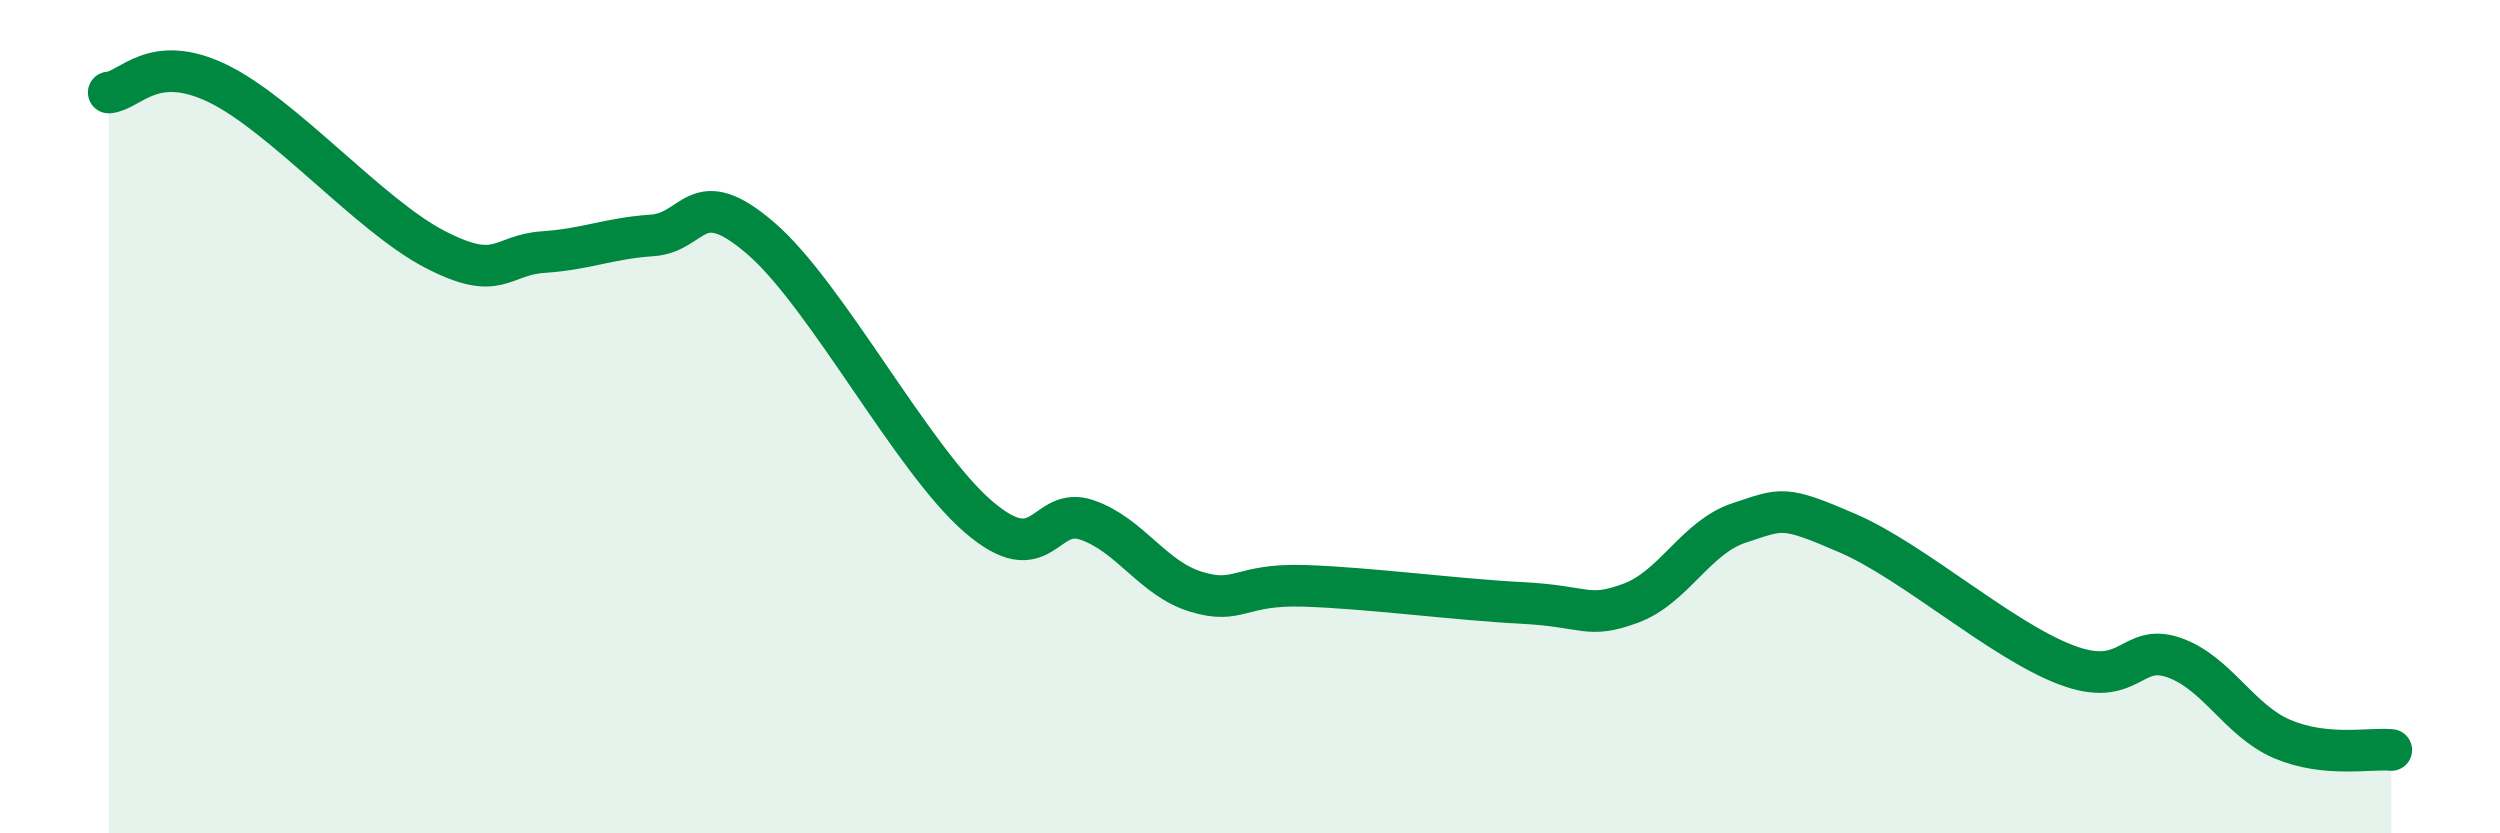
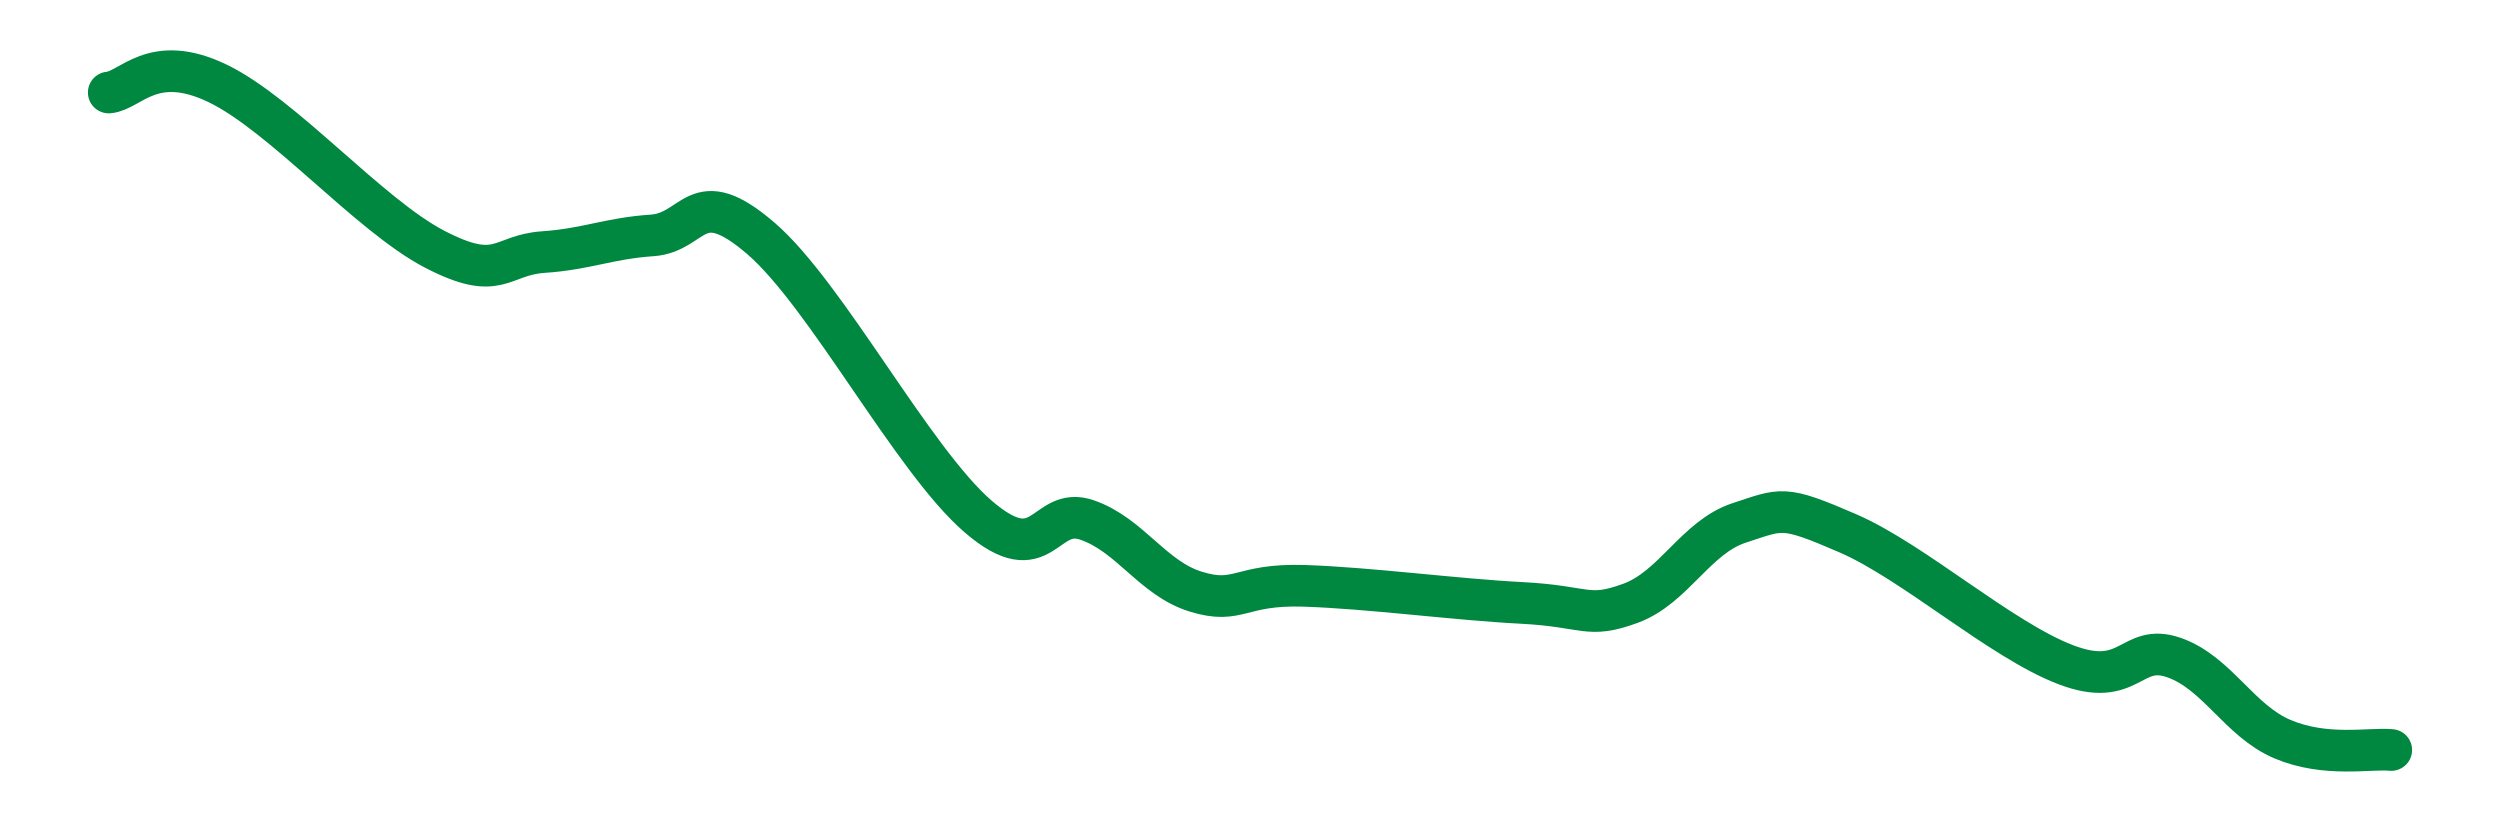
<svg xmlns="http://www.w3.org/2000/svg" width="60" height="20" viewBox="0 0 60 20">
-   <path d="M 2.61,2.22 C 3.13,2.18 3.66,1.25 5.22,2 C 6.78,2.75 8.87,5.17 10.43,5.98 C 11.99,6.79 12,6.12 13.04,6.05 C 14.08,5.98 14.61,5.72 15.65,5.65 C 16.69,5.58 16.69,4.37 18.26,5.72 C 19.83,7.07 21.91,11.05 23.48,12.4 C 25.05,13.75 25.05,12.12 26.09,12.48 C 27.13,12.84 27.66,13.88 28.7,14.2 C 29.74,14.52 29.74,14.01 31.3,14.06 C 32.86,14.11 34.95,14.39 36.52,14.47 C 38.09,14.55 38.09,14.86 39.13,14.48 C 40.17,14.1 40.7,12.89 41.74,12.55 C 42.78,12.21 42.78,12.12 44.35,12.8 C 45.92,13.48 48.01,15.35 49.57,15.95 C 51.13,16.55 51.13,15.42 52.17,15.78 C 53.21,16.14 53.74,17.3 54.78,17.74 C 55.82,18.18 56.87,17.95 57.39,18L57.39 20L2.61 20Z" fill="#008740" opacity="0.1" stroke-linecap="round" stroke-linejoin="round" />
  <path d="M 2.61,2.22 C 3.13,2.18 3.66,1.25 5.22,2 C 6.78,2.75 8.87,5.17 10.43,5.98 C 11.99,6.79 12,6.12 13.04,6.05 C 14.08,5.98 14.61,5.72 15.65,5.65 C 16.69,5.58 16.69,4.37 18.26,5.72 C 19.83,7.07 21.91,11.05 23.48,12.4 C 25.05,13.75 25.05,12.12 26.09,12.48 C 27.13,12.84 27.66,13.88 28.7,14.2 C 29.74,14.52 29.74,14.01 31.3,14.06 C 32.86,14.11 34.95,14.39 36.52,14.47 C 38.09,14.55 38.09,14.86 39.13,14.48 C 40.17,14.1 40.7,12.89 41.74,12.55 C 42.78,12.21 42.78,12.12 44.35,12.8 C 45.92,13.48 48.01,15.35 49.57,15.95 C 51.13,16.55 51.13,15.42 52.17,15.78 C 53.21,16.14 53.74,17.3 54.78,17.74 C 55.82,18.18 56.87,17.95 57.39,18" stroke="#008740" stroke-width="1" fill="none" stroke-linecap="round" stroke-linejoin="round" />
</svg>